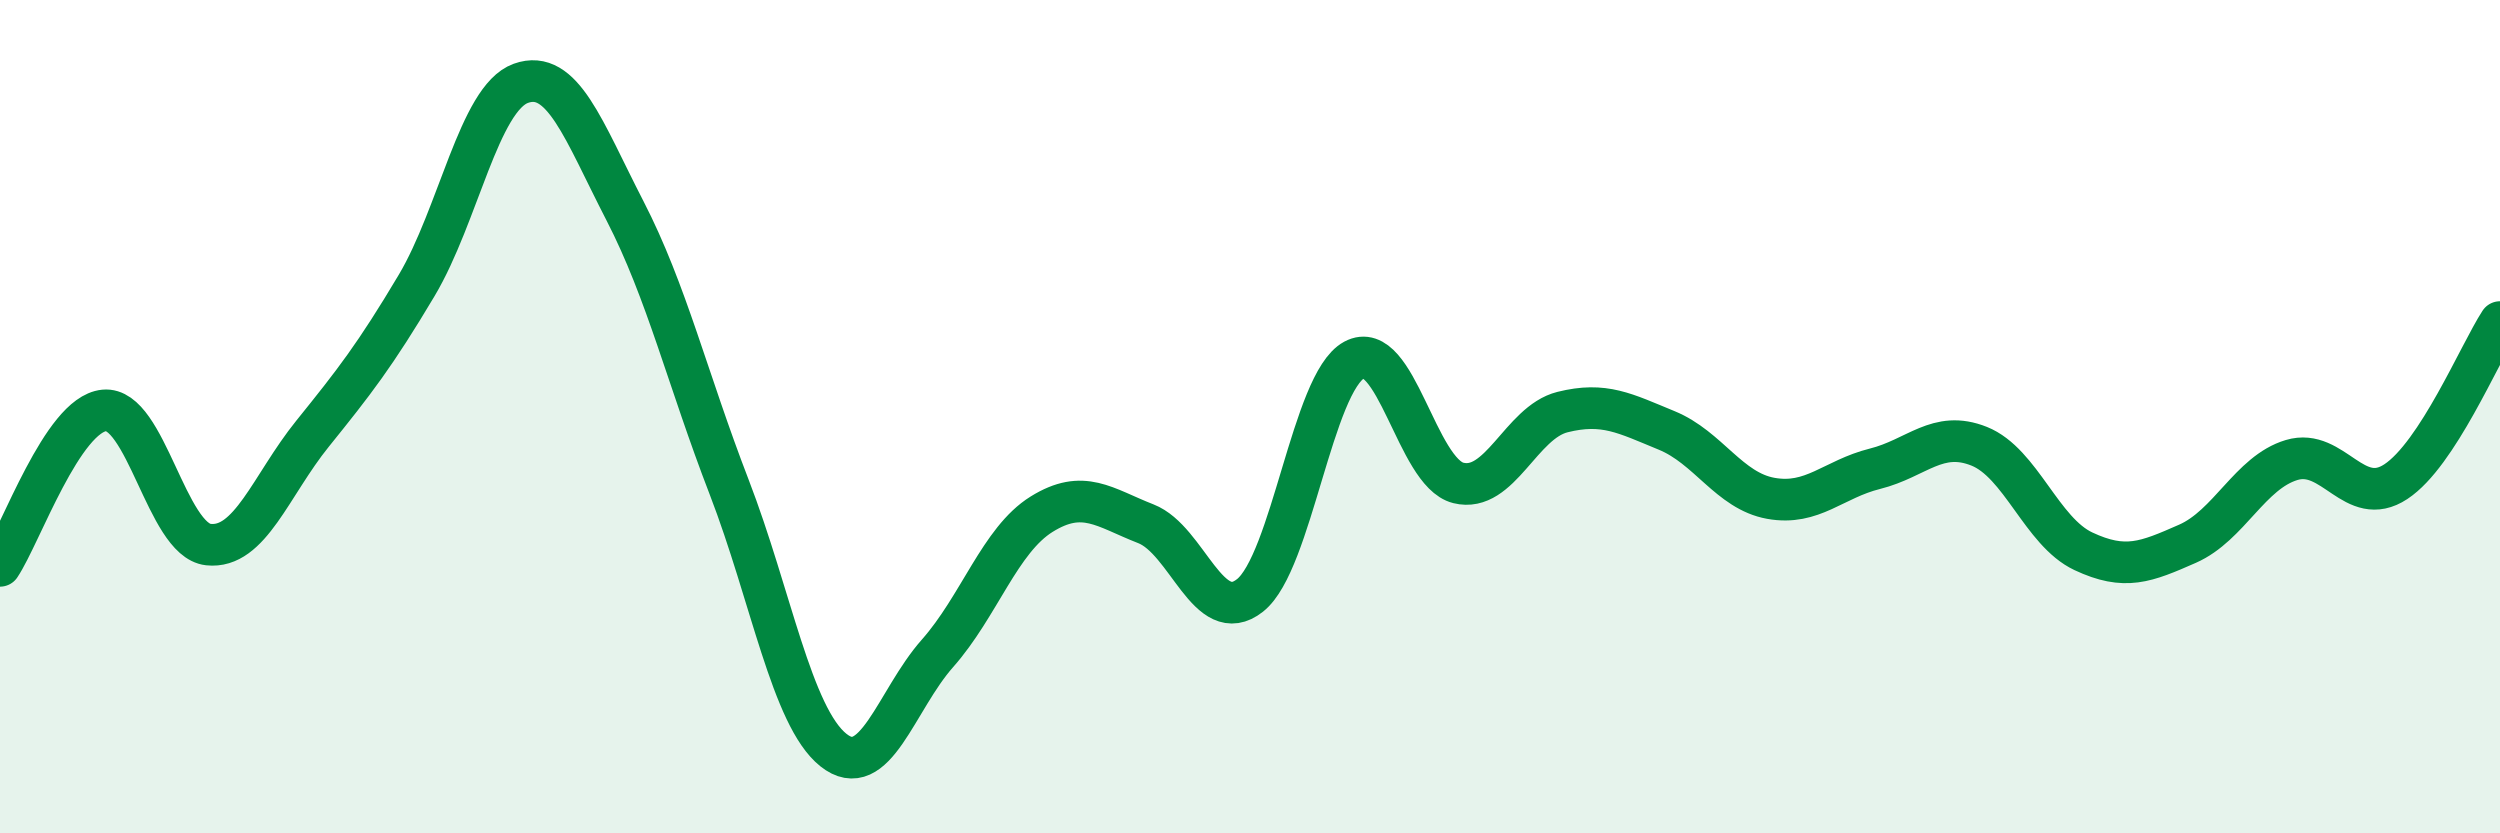
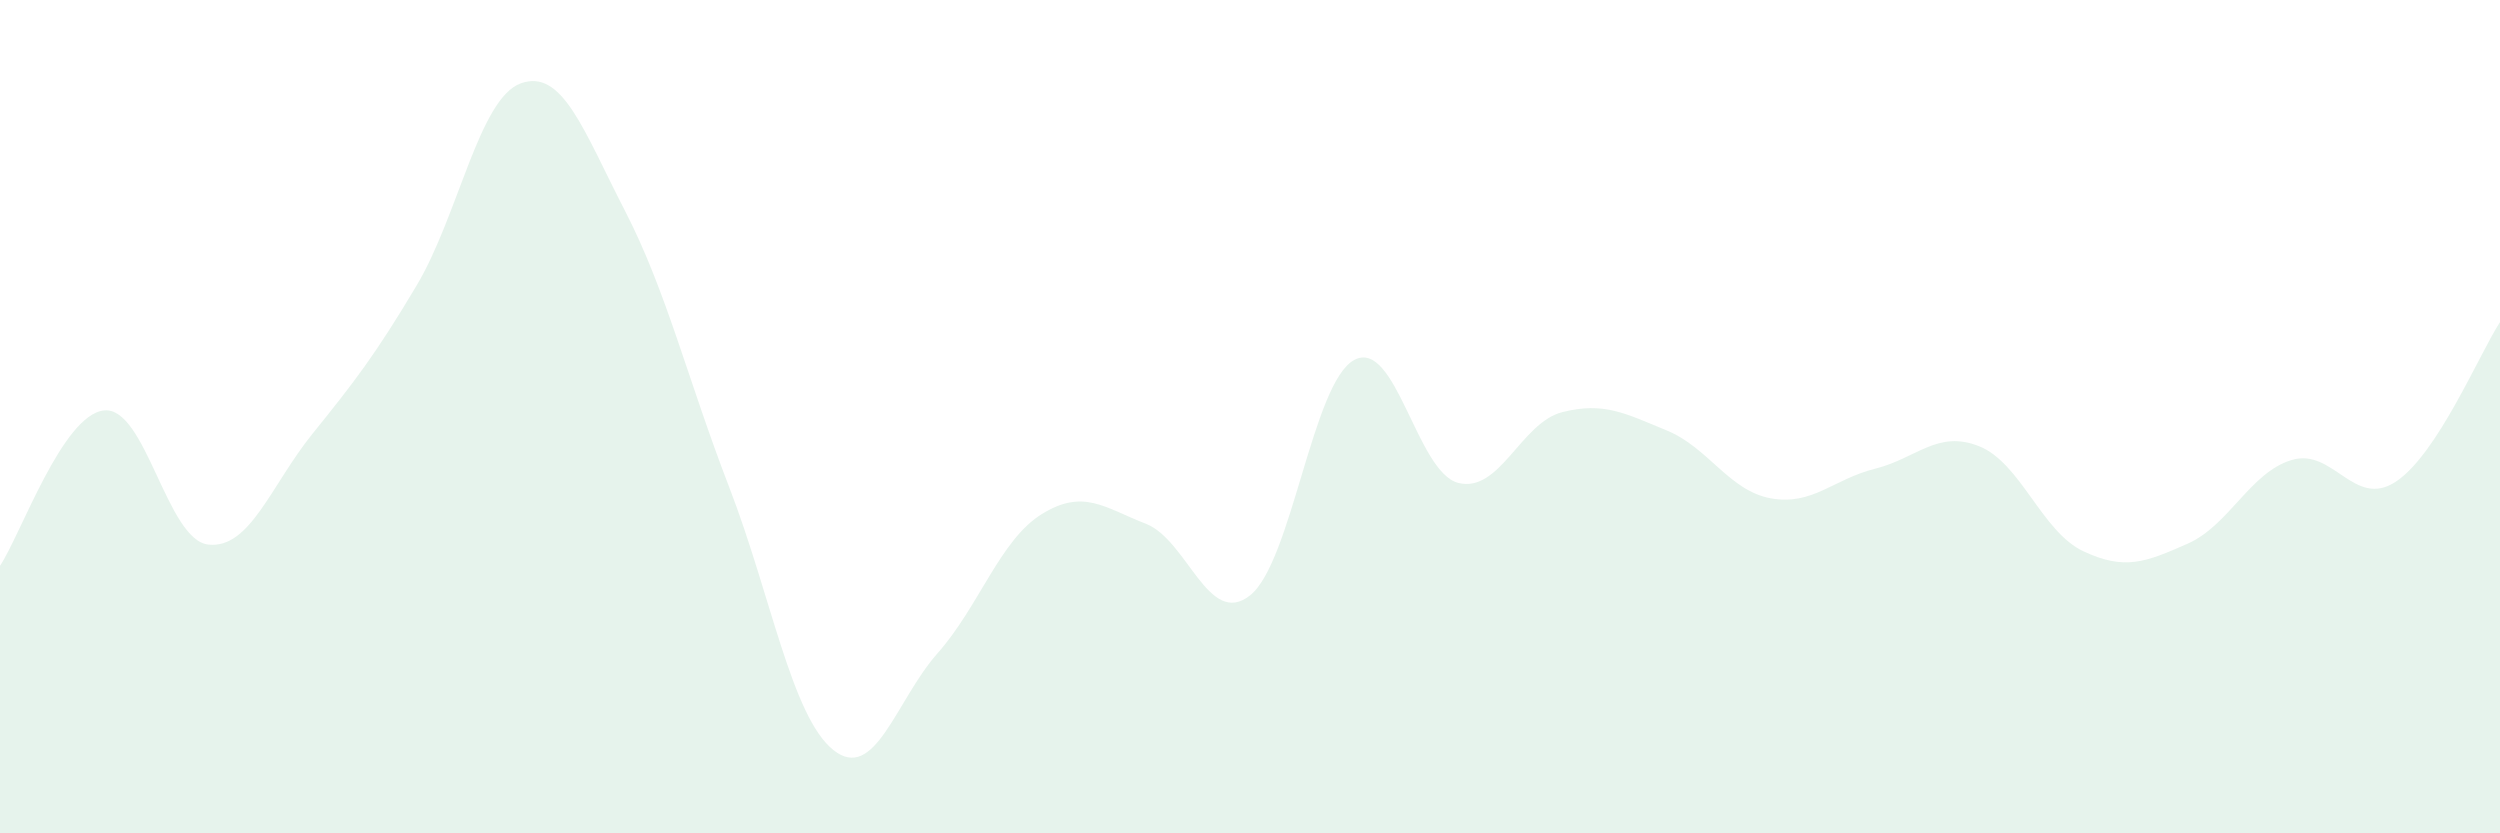
<svg xmlns="http://www.w3.org/2000/svg" width="60" height="20" viewBox="0 0 60 20">
  <path d="M 0,13.58 C 0.5,12.83 1.5,9.95 2.5,9.85 C 3.5,9.75 4,12.96 5,13.07 C 6,13.18 6.5,11.65 7.5,10.41 C 8.5,9.17 9,8.53 10,6.85 C 11,5.17 11.5,2.36 12.5,2 C 13.5,1.64 14,3.12 15,5.06 C 16,7 16.5,9.1 17.5,11.69 C 18.5,14.28 19,17.2 20,18 C 21,18.8 21.5,16.81 22.5,15.68 C 23.5,14.55 24,12.96 25,12.34 C 26,11.72 26.5,12.18 27.5,12.57 C 28.5,12.96 29,15.08 30,14.29 C 31,13.5 31.5,9.18 32.5,8.64 C 33.5,8.1 34,11.34 35,11.59 C 36,11.84 36.5,10.14 37.5,9.89 C 38.5,9.64 39,9.92 40,10.33 C 41,10.74 41.5,11.78 42.5,11.96 C 43.5,12.14 44,11.5 45,11.25 C 46,11 46.5,10.31 47.5,10.71 C 48.5,11.11 49,12.76 50,13.23 C 51,13.7 51.5,13.49 52.5,13.05 C 53.5,12.61 54,11.34 55,11.04 C 56,10.74 56.5,12.22 57.5,11.56 C 58.5,10.9 59.5,8.5 60,7.73L60 20L0 20Z" fill="#008740" opacity="0.1" stroke-linecap="round" stroke-linejoin="round" />
-   <path d="M 0,13.58 C 0.5,12.83 1.5,9.95 2.5,9.85 C 3.5,9.75 4,12.96 5,13.07 C 6,13.18 6.5,11.65 7.5,10.41 C 8.5,9.17 9,8.53 10,6.85 C 11,5.17 11.5,2.36 12.5,2 C 13.5,1.64 14,3.12 15,5.06 C 16,7 16.5,9.1 17.5,11.69 C 18.5,14.28 19,17.2 20,18 C 21,18.8 21.5,16.81 22.5,15.68 C 23.5,14.55 24,12.96 25,12.34 C 26,11.72 26.5,12.18 27.5,12.57 C 28.5,12.96 29,15.08 30,14.29 C 31,13.5 31.5,9.18 32.5,8.64 C 33.5,8.1 34,11.34 35,11.59 C 36,11.84 36.5,10.14 37.5,9.89 C 38.5,9.64 39,9.92 40,10.33 C 41,10.74 41.5,11.78 42.5,11.96 C 43.5,12.14 44,11.5 45,11.25 C 46,11 46.5,10.31 47.5,10.71 C 48.5,11.11 49,12.76 50,13.23 C 51,13.7 51.5,13.49 52.5,13.05 C 53.5,12.61 54,11.34 55,11.04 C 56,10.74 56.5,12.22 57.5,11.56 C 58.5,10.9 59.5,8.5 60,7.73" stroke="#008740" stroke-width="1" fill="none" stroke-linecap="round" stroke-linejoin="round" />
</svg>